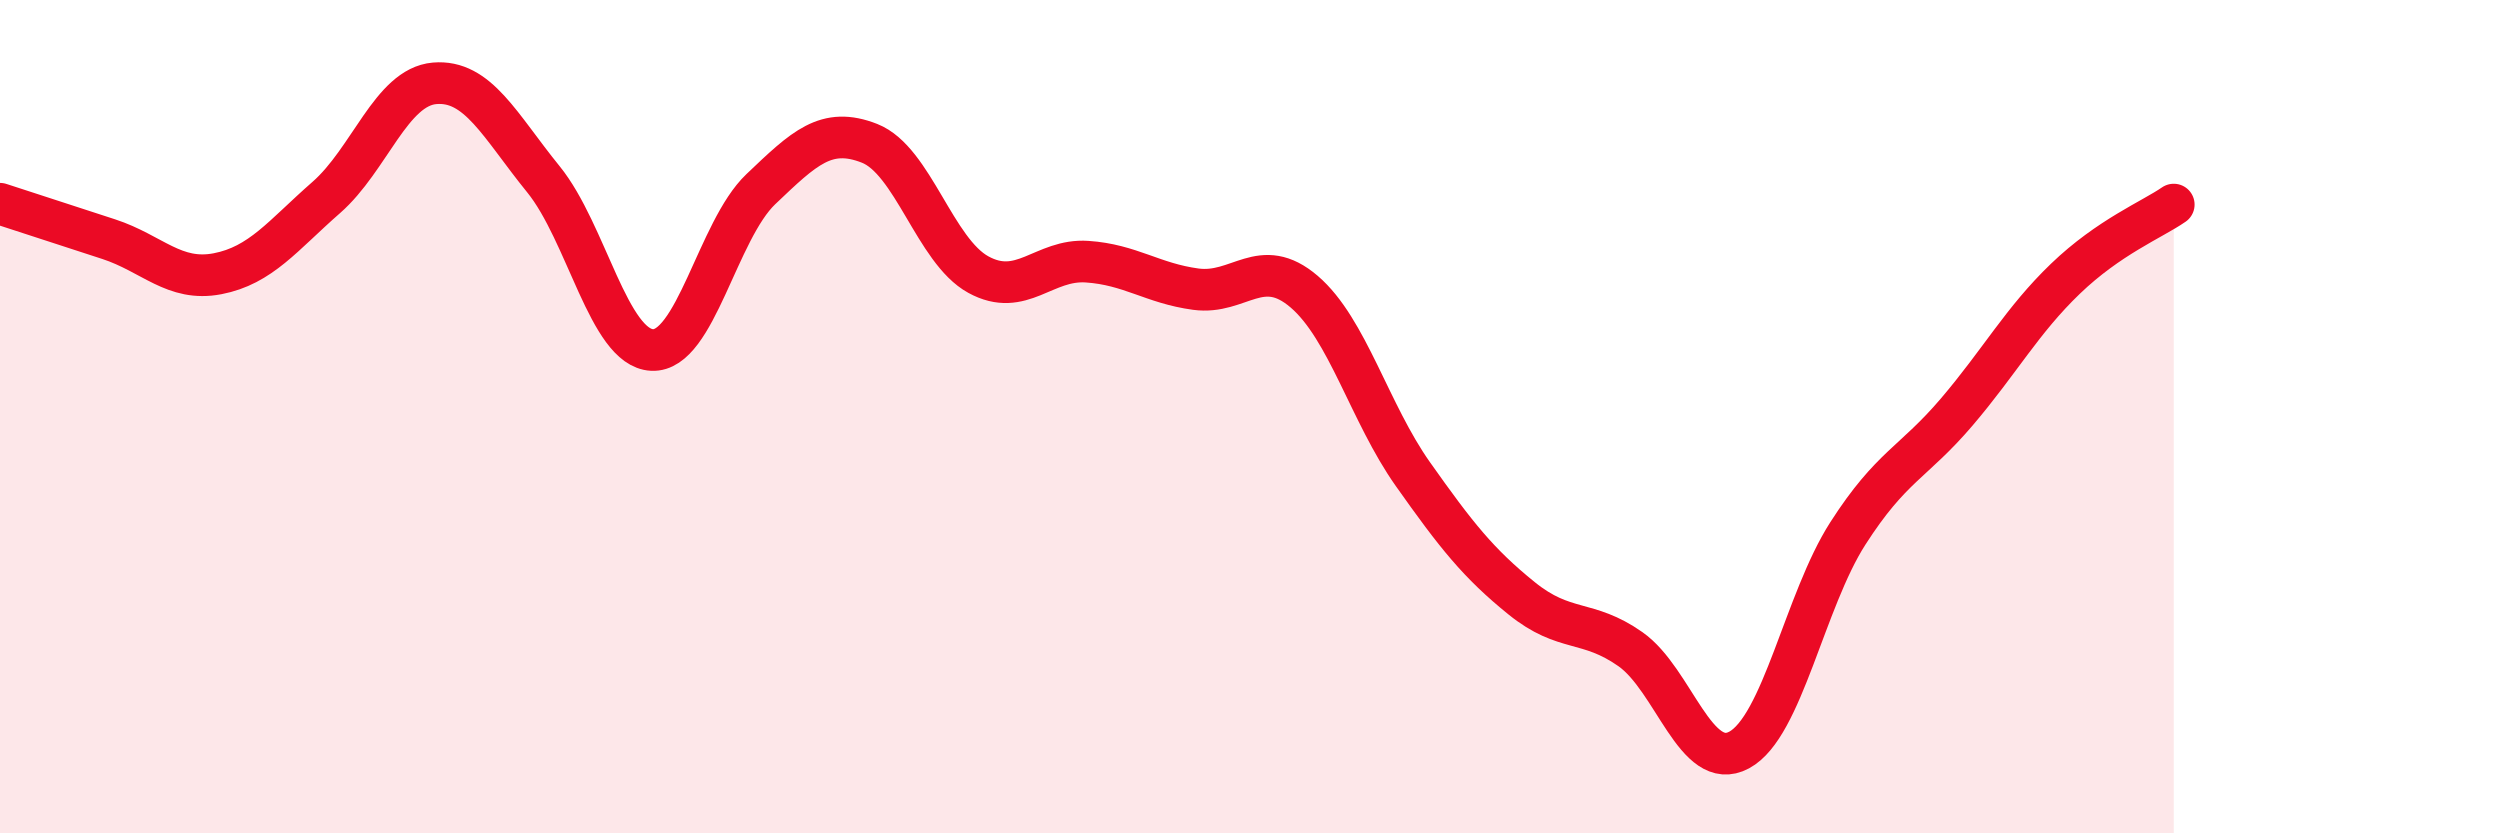
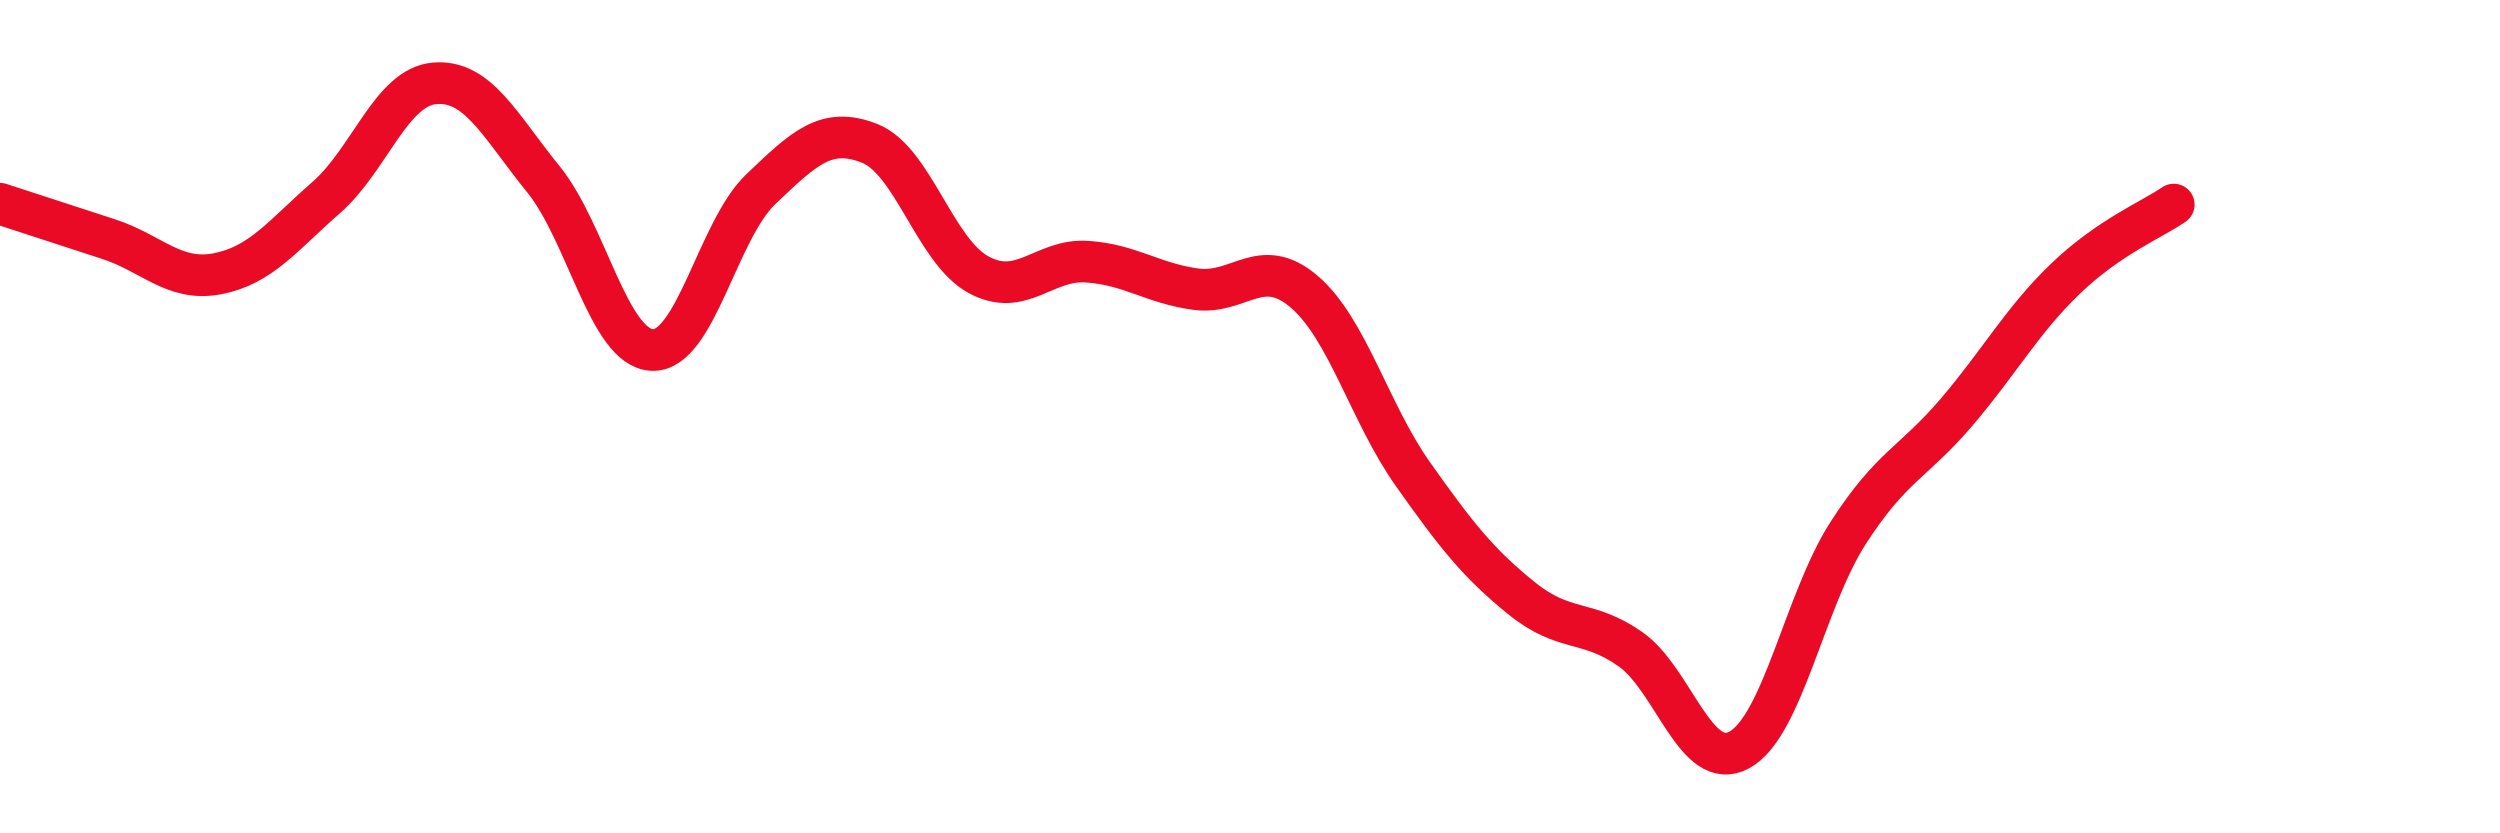
<svg xmlns="http://www.w3.org/2000/svg" width="60" height="20" viewBox="0 0 60 20">
-   <path d="M 0,4.89 C 0.52,5.06 1.57,5.4 2.61,5.74 C 3.65,6.08 4.18,6.77 5.22,6.57 C 6.26,6.37 6.79,5.65 7.83,4.74 C 8.87,3.83 9.39,2.09 10.43,2 C 11.47,1.91 12,3.02 13.04,4.3 C 14.08,5.58 14.61,8.35 15.65,8.4 C 16.69,8.45 17.22,5.53 18.26,4.54 C 19.3,3.55 19.83,3.03 20.87,3.44 C 21.91,3.85 22.44,6.02 23.48,6.59 C 24.52,7.16 25.05,6.21 26.09,6.28 C 27.13,6.35 27.66,6.8 28.7,6.94 C 29.74,7.08 30.26,6.11 31.3,7 C 32.34,7.89 32.87,9.91 33.91,11.38 C 34.95,12.85 35.48,13.52 36.52,14.36 C 37.56,15.2 38.09,14.85 39.13,15.58 C 40.17,16.31 40.7,18.56 41.74,18 C 42.78,17.44 43.31,14.42 44.35,12.8 C 45.39,11.18 45.92,11.11 46.96,9.89 C 48,8.67 48.53,7.69 49.57,6.69 C 50.61,5.69 51.65,5.27 52.17,4.91L52.17 20L0 20Z" fill="#EB0A25" opacity="0.1" stroke-linecap="round" stroke-linejoin="round" />
  <path d="M 0,4.89 C 0.52,5.06 1.57,5.4 2.61,5.74 C 3.65,6.08 4.18,6.77 5.22,6.57 C 6.26,6.37 6.79,5.65 7.83,4.74 C 8.87,3.83 9.39,2.09 10.43,2 C 11.47,1.91 12,3.02 13.04,4.3 C 14.08,5.58 14.61,8.35 15.65,8.4 C 16.69,8.45 17.22,5.53 18.26,4.54 C 19.3,3.55 19.83,3.03 20.87,3.44 C 21.91,3.85 22.44,6.02 23.48,6.59 C 24.52,7.16 25.05,6.21 26.09,6.28 C 27.13,6.35 27.66,6.8 28.7,6.94 C 29.74,7.08 30.26,6.11 31.3,7 C 32.34,7.89 32.87,9.91 33.91,11.38 C 34.95,12.85 35.48,13.52 36.52,14.36 C 37.56,15.2 38.09,14.85 39.13,15.58 C 40.17,16.31 40.7,18.56 41.74,18 C 42.78,17.44 43.31,14.42 44.35,12.8 C 45.39,11.18 45.92,11.11 46.96,9.89 C 48,8.67 48.53,7.69 49.57,6.69 C 50.61,5.69 51.65,5.27 52.17,4.91" stroke="#EB0A25" stroke-width="1" fill="none" stroke-linecap="round" stroke-linejoin="round" />
</svg>